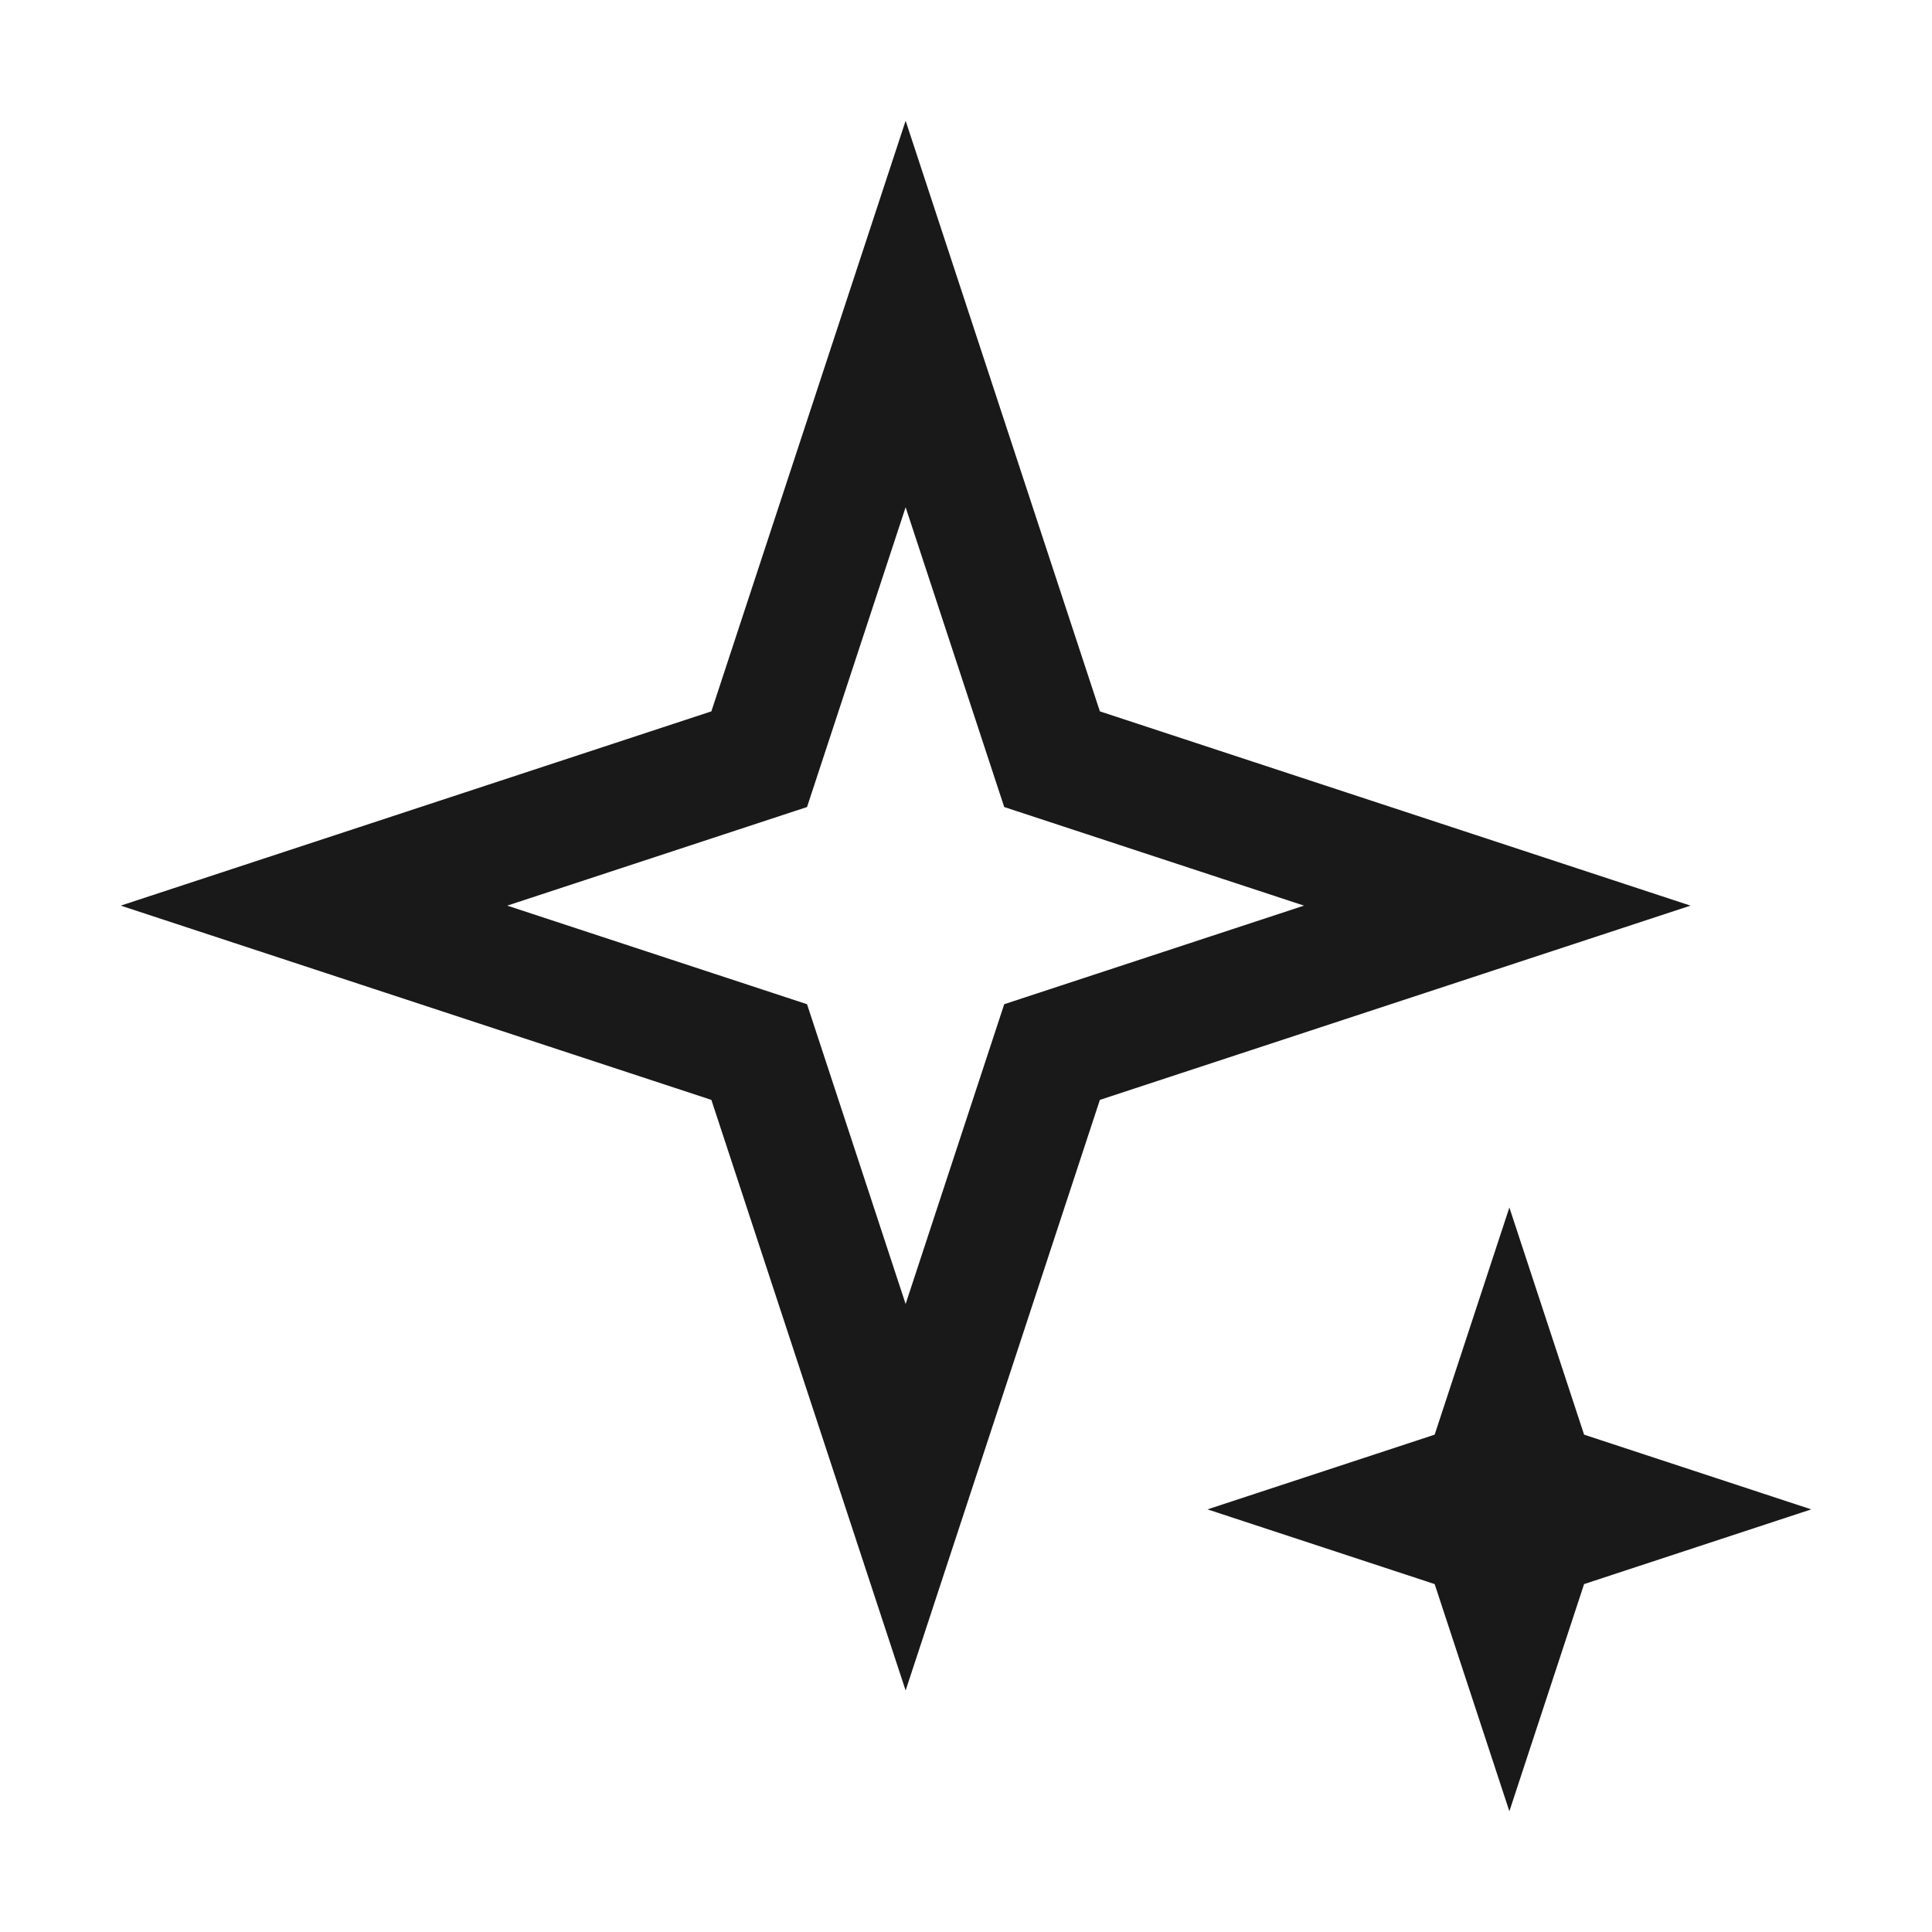
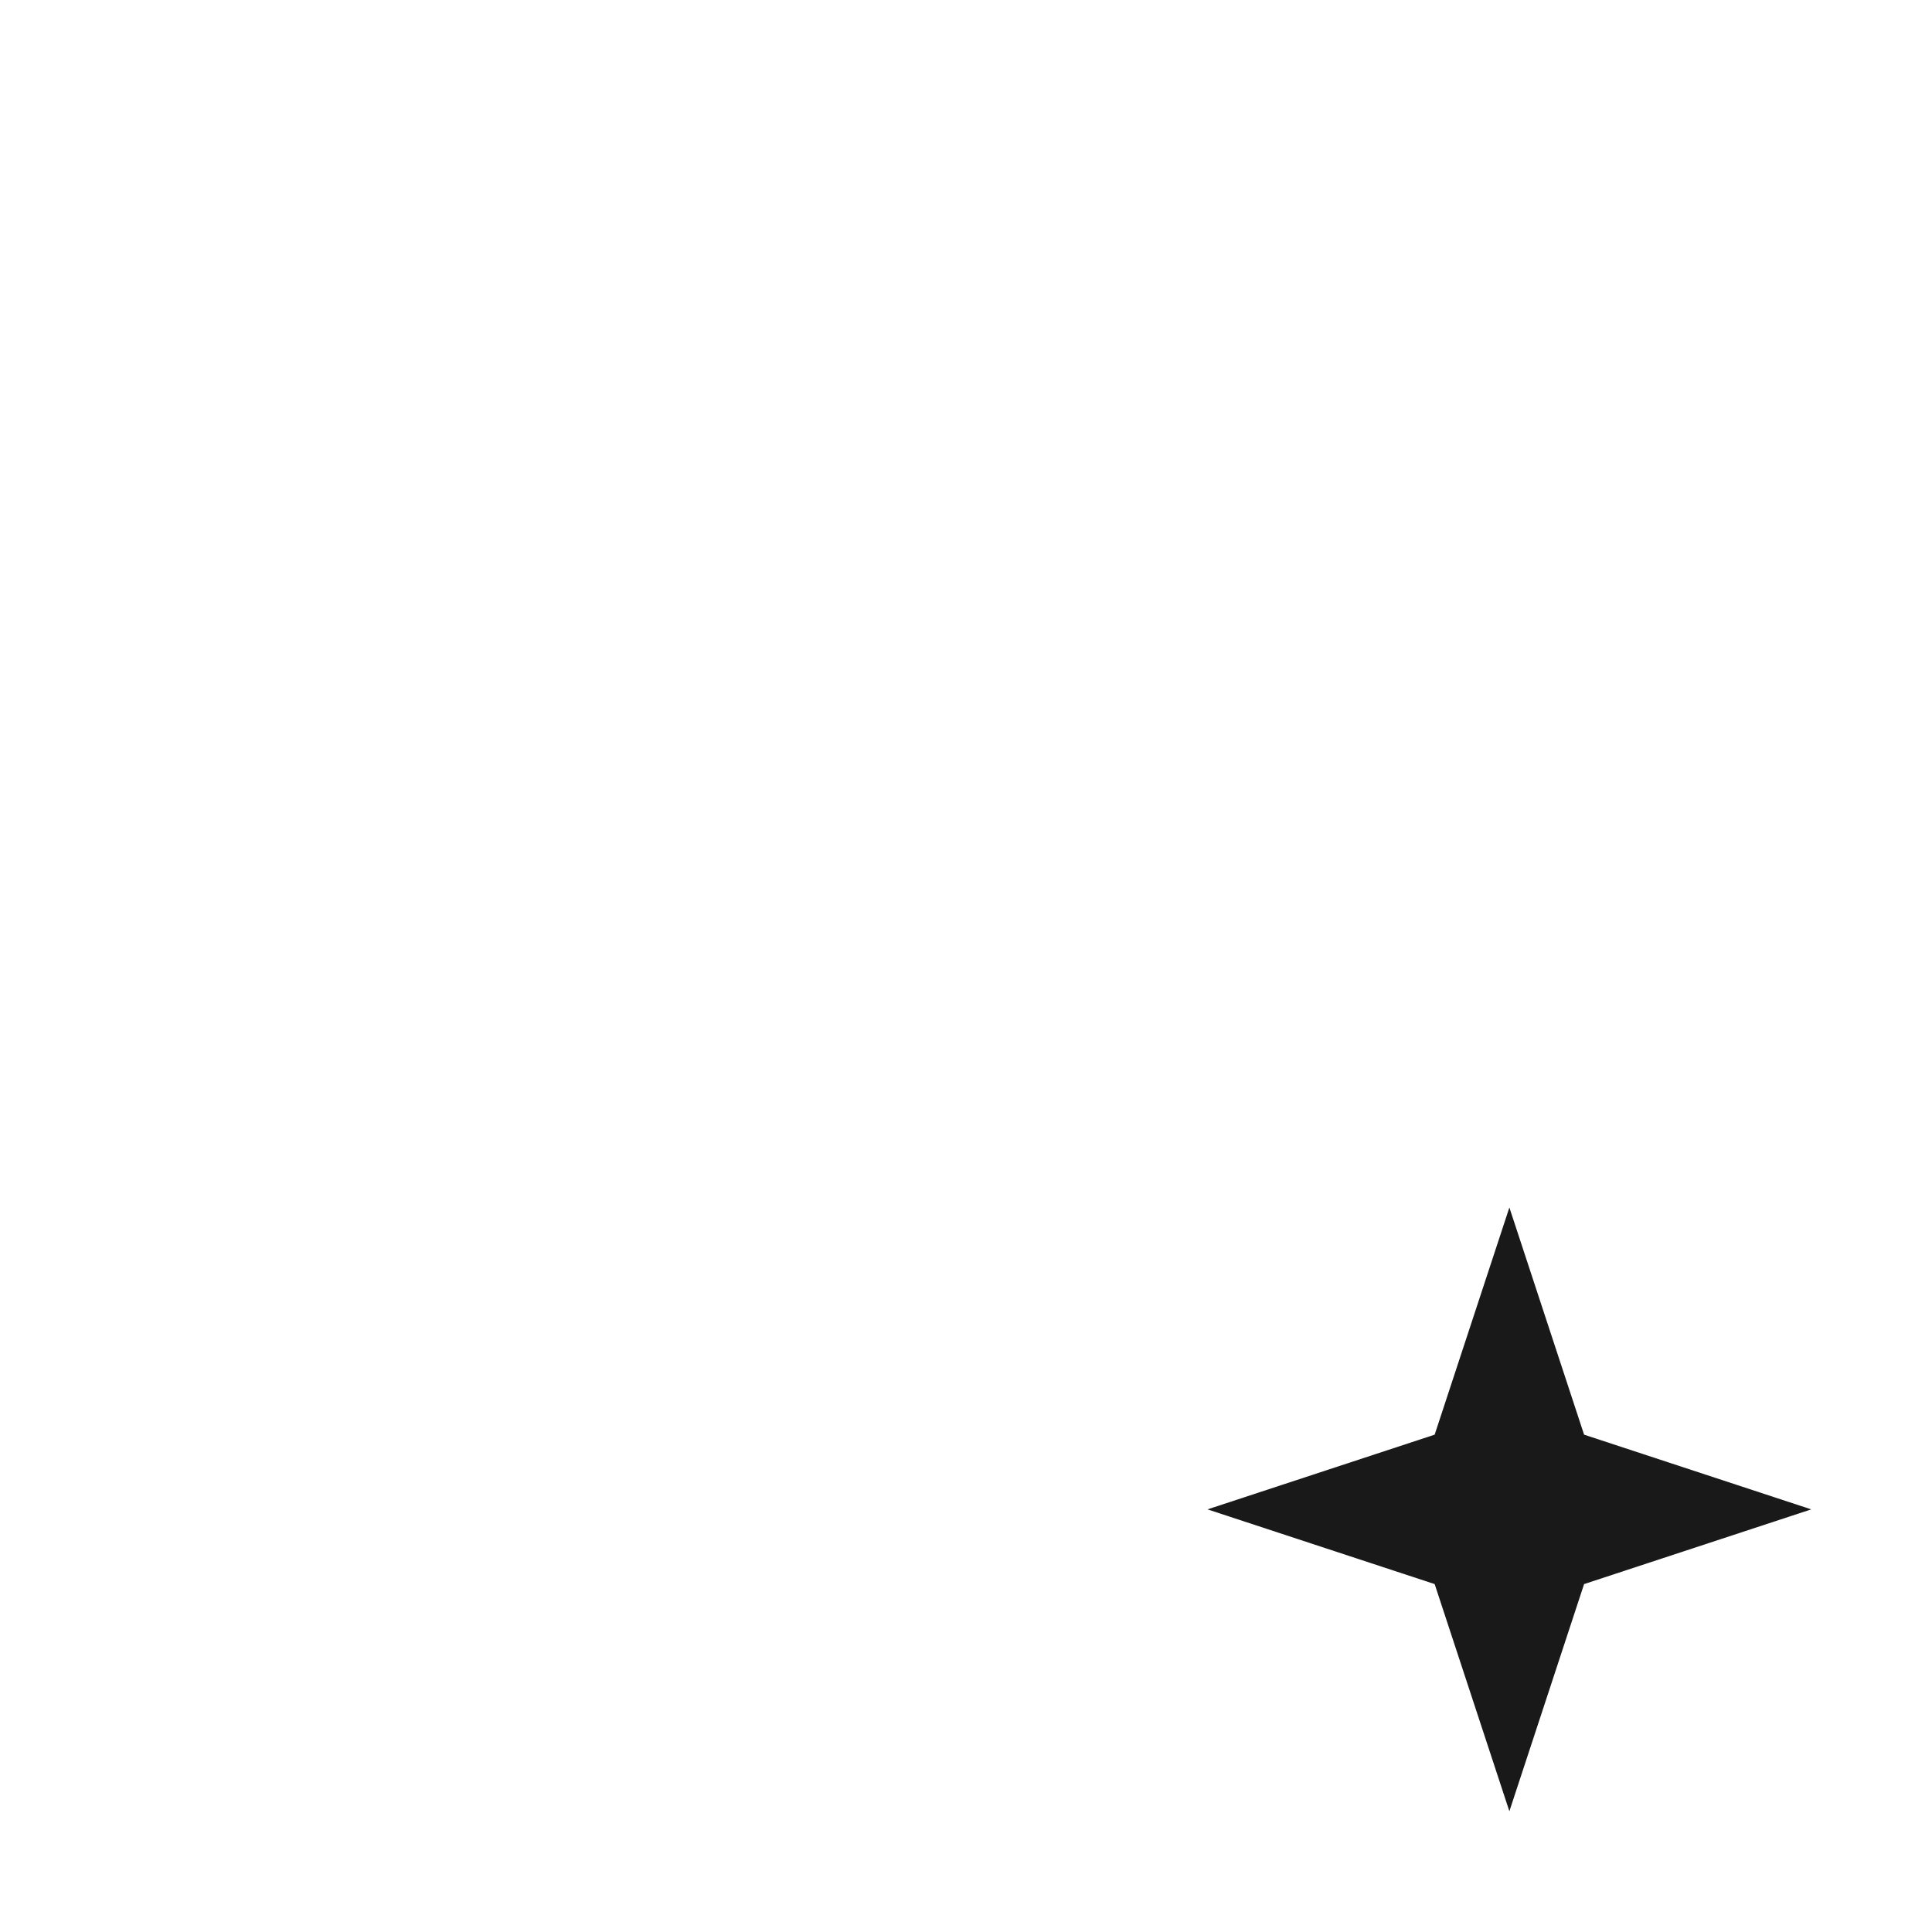
<svg xmlns="http://www.w3.org/2000/svg" width="64" height="64" viewBox="0 0 64 64" fill="#191919">
  <style>
    .spin {
      animation: rotate 3s linear infinite;
      transform-box: fill-box;
      transform-origin: 50% 50%;
    }
    @keyframes rotate {
      to { transform: rotate(360deg); }
    }
  </style>
  <g>
    <path d="M52.475 47.525L50 40L47.525 47.525L40 50L47.525 52.475L50 60L52.475 52.475L60 50L52.475 47.525Z" />
-     <path fill-rule="evenodd" clip-rule="evenodd" class="spin" d="M30 4L36.435 23.565L56 30L36.435 36.435L30 56L23.565 36.435L4 30L23.565 23.565L30 4ZM33.266 26.734L43.197 30L33.266 33.266L30 43.197L26.734 33.266L16.803 30L26.734 26.734L30 16.803L33.266 26.734Z" />
  </g>
</svg>